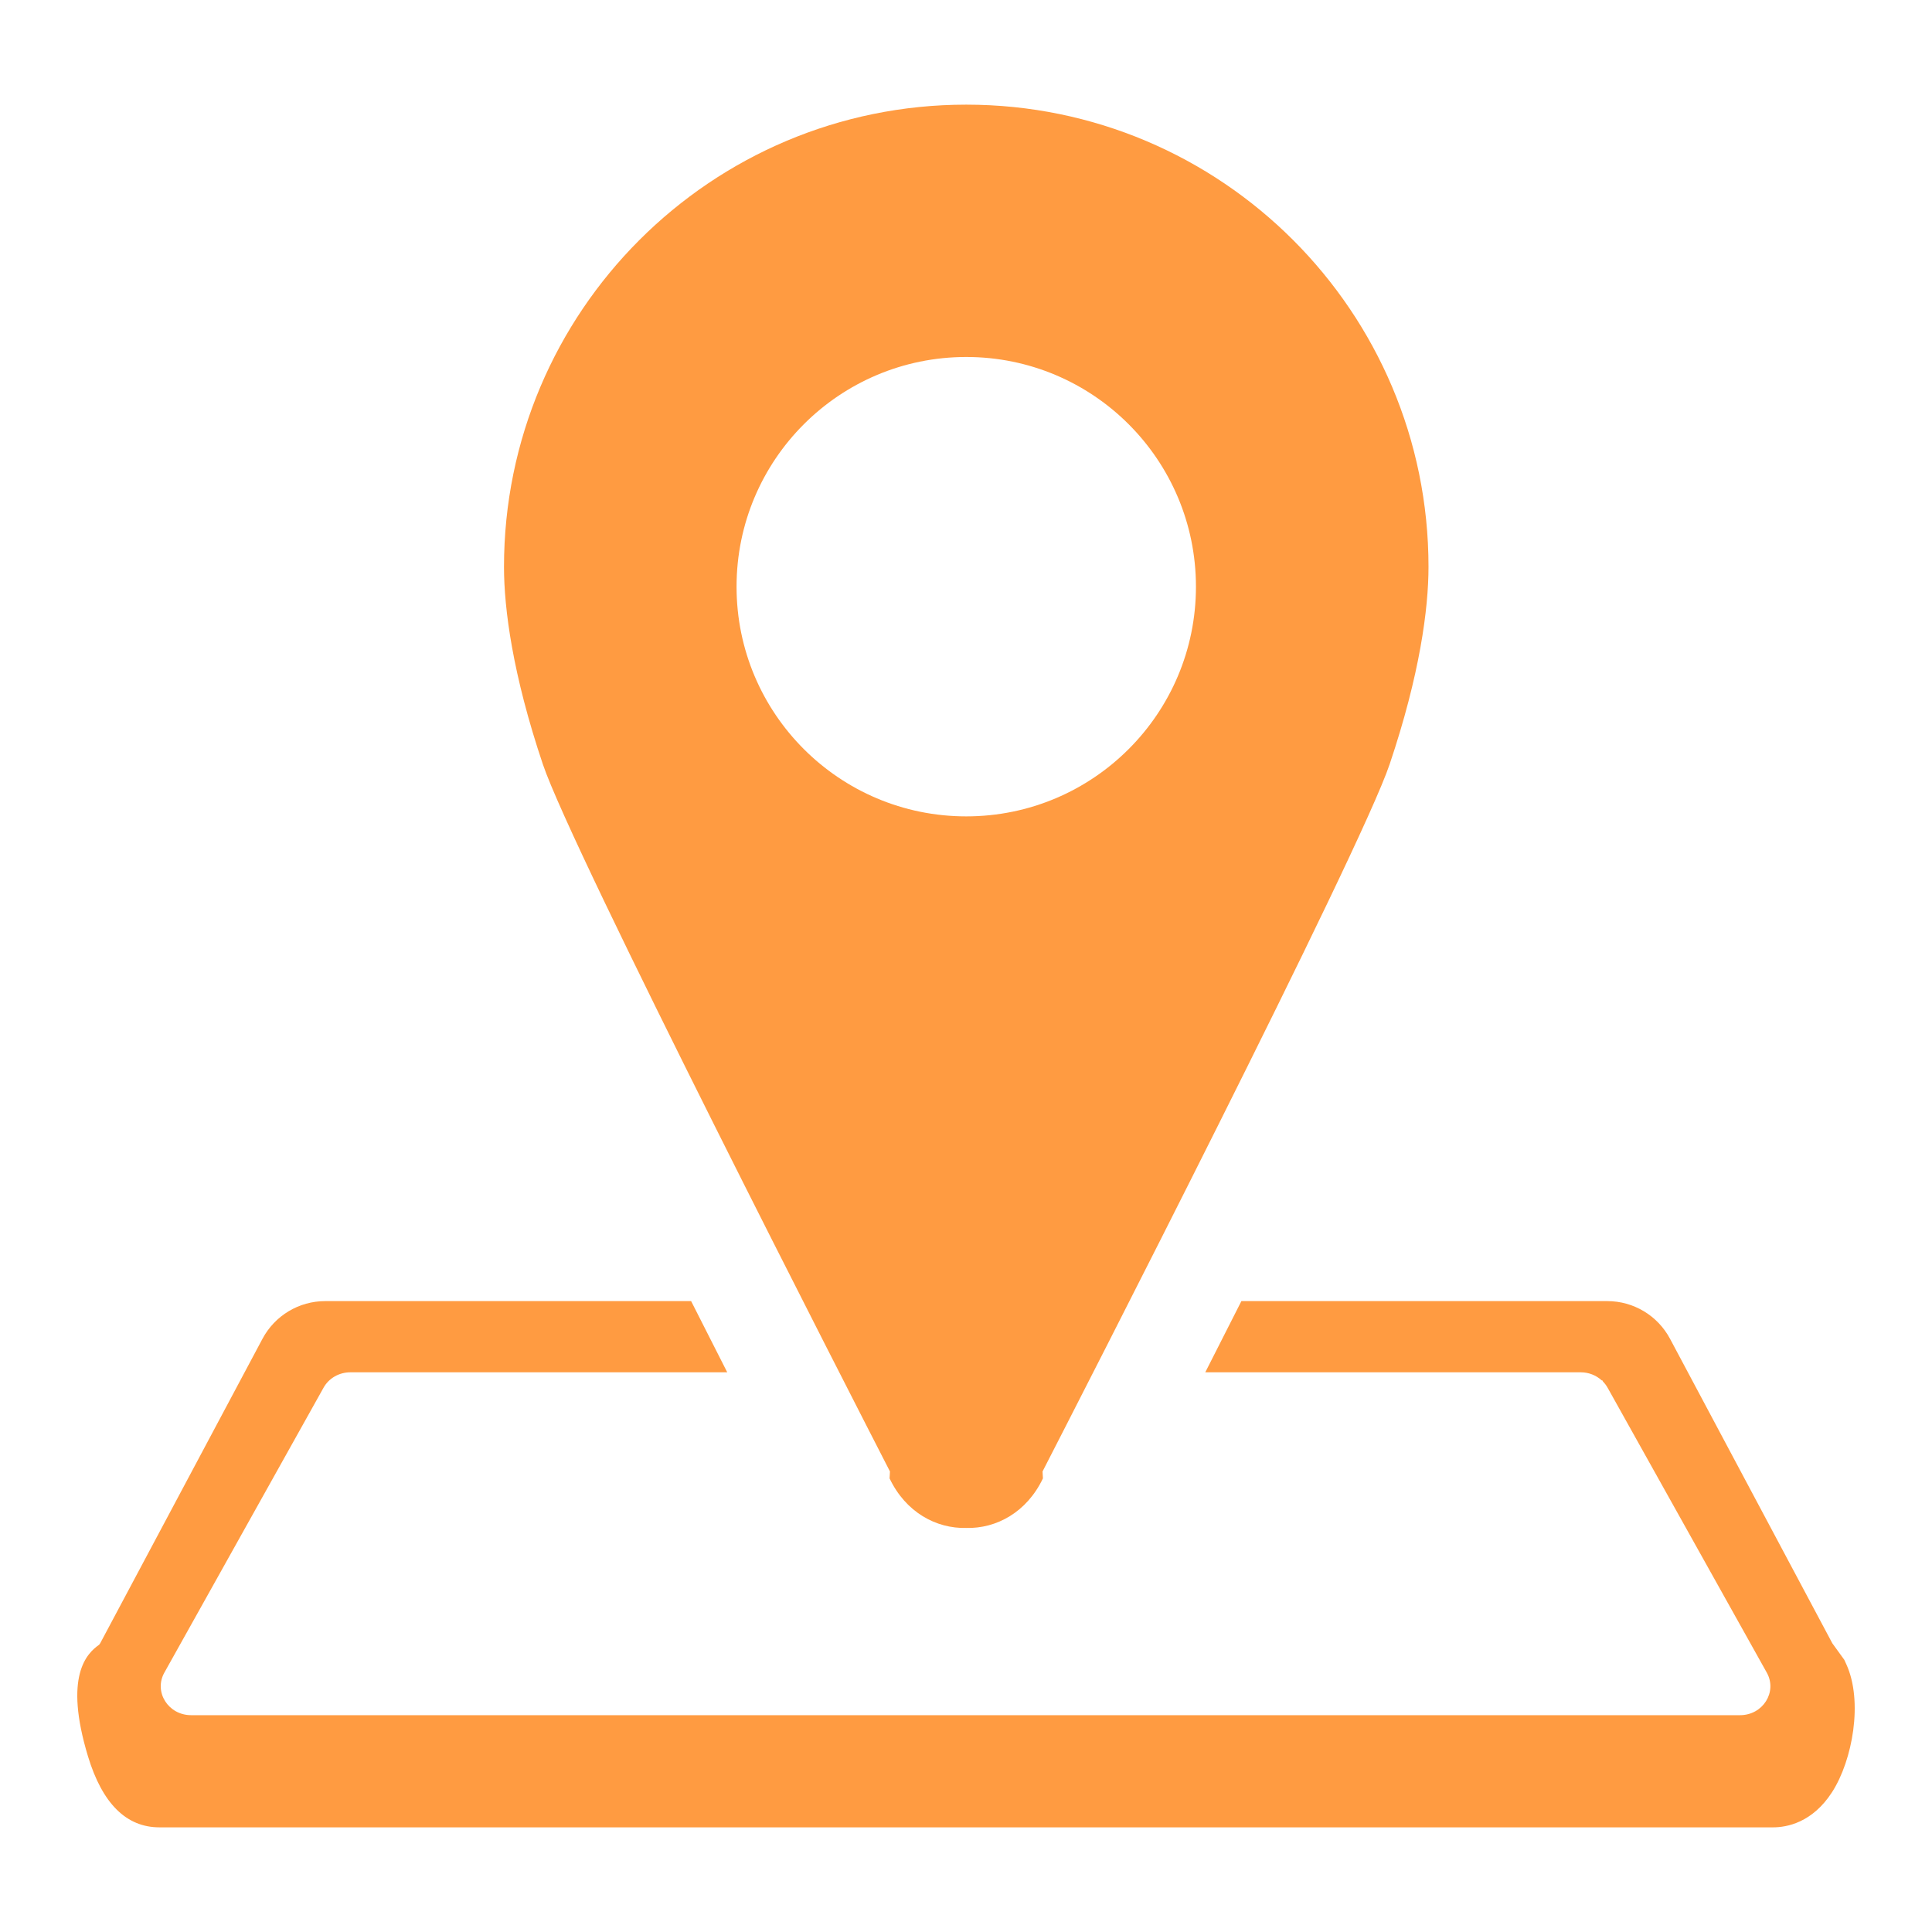
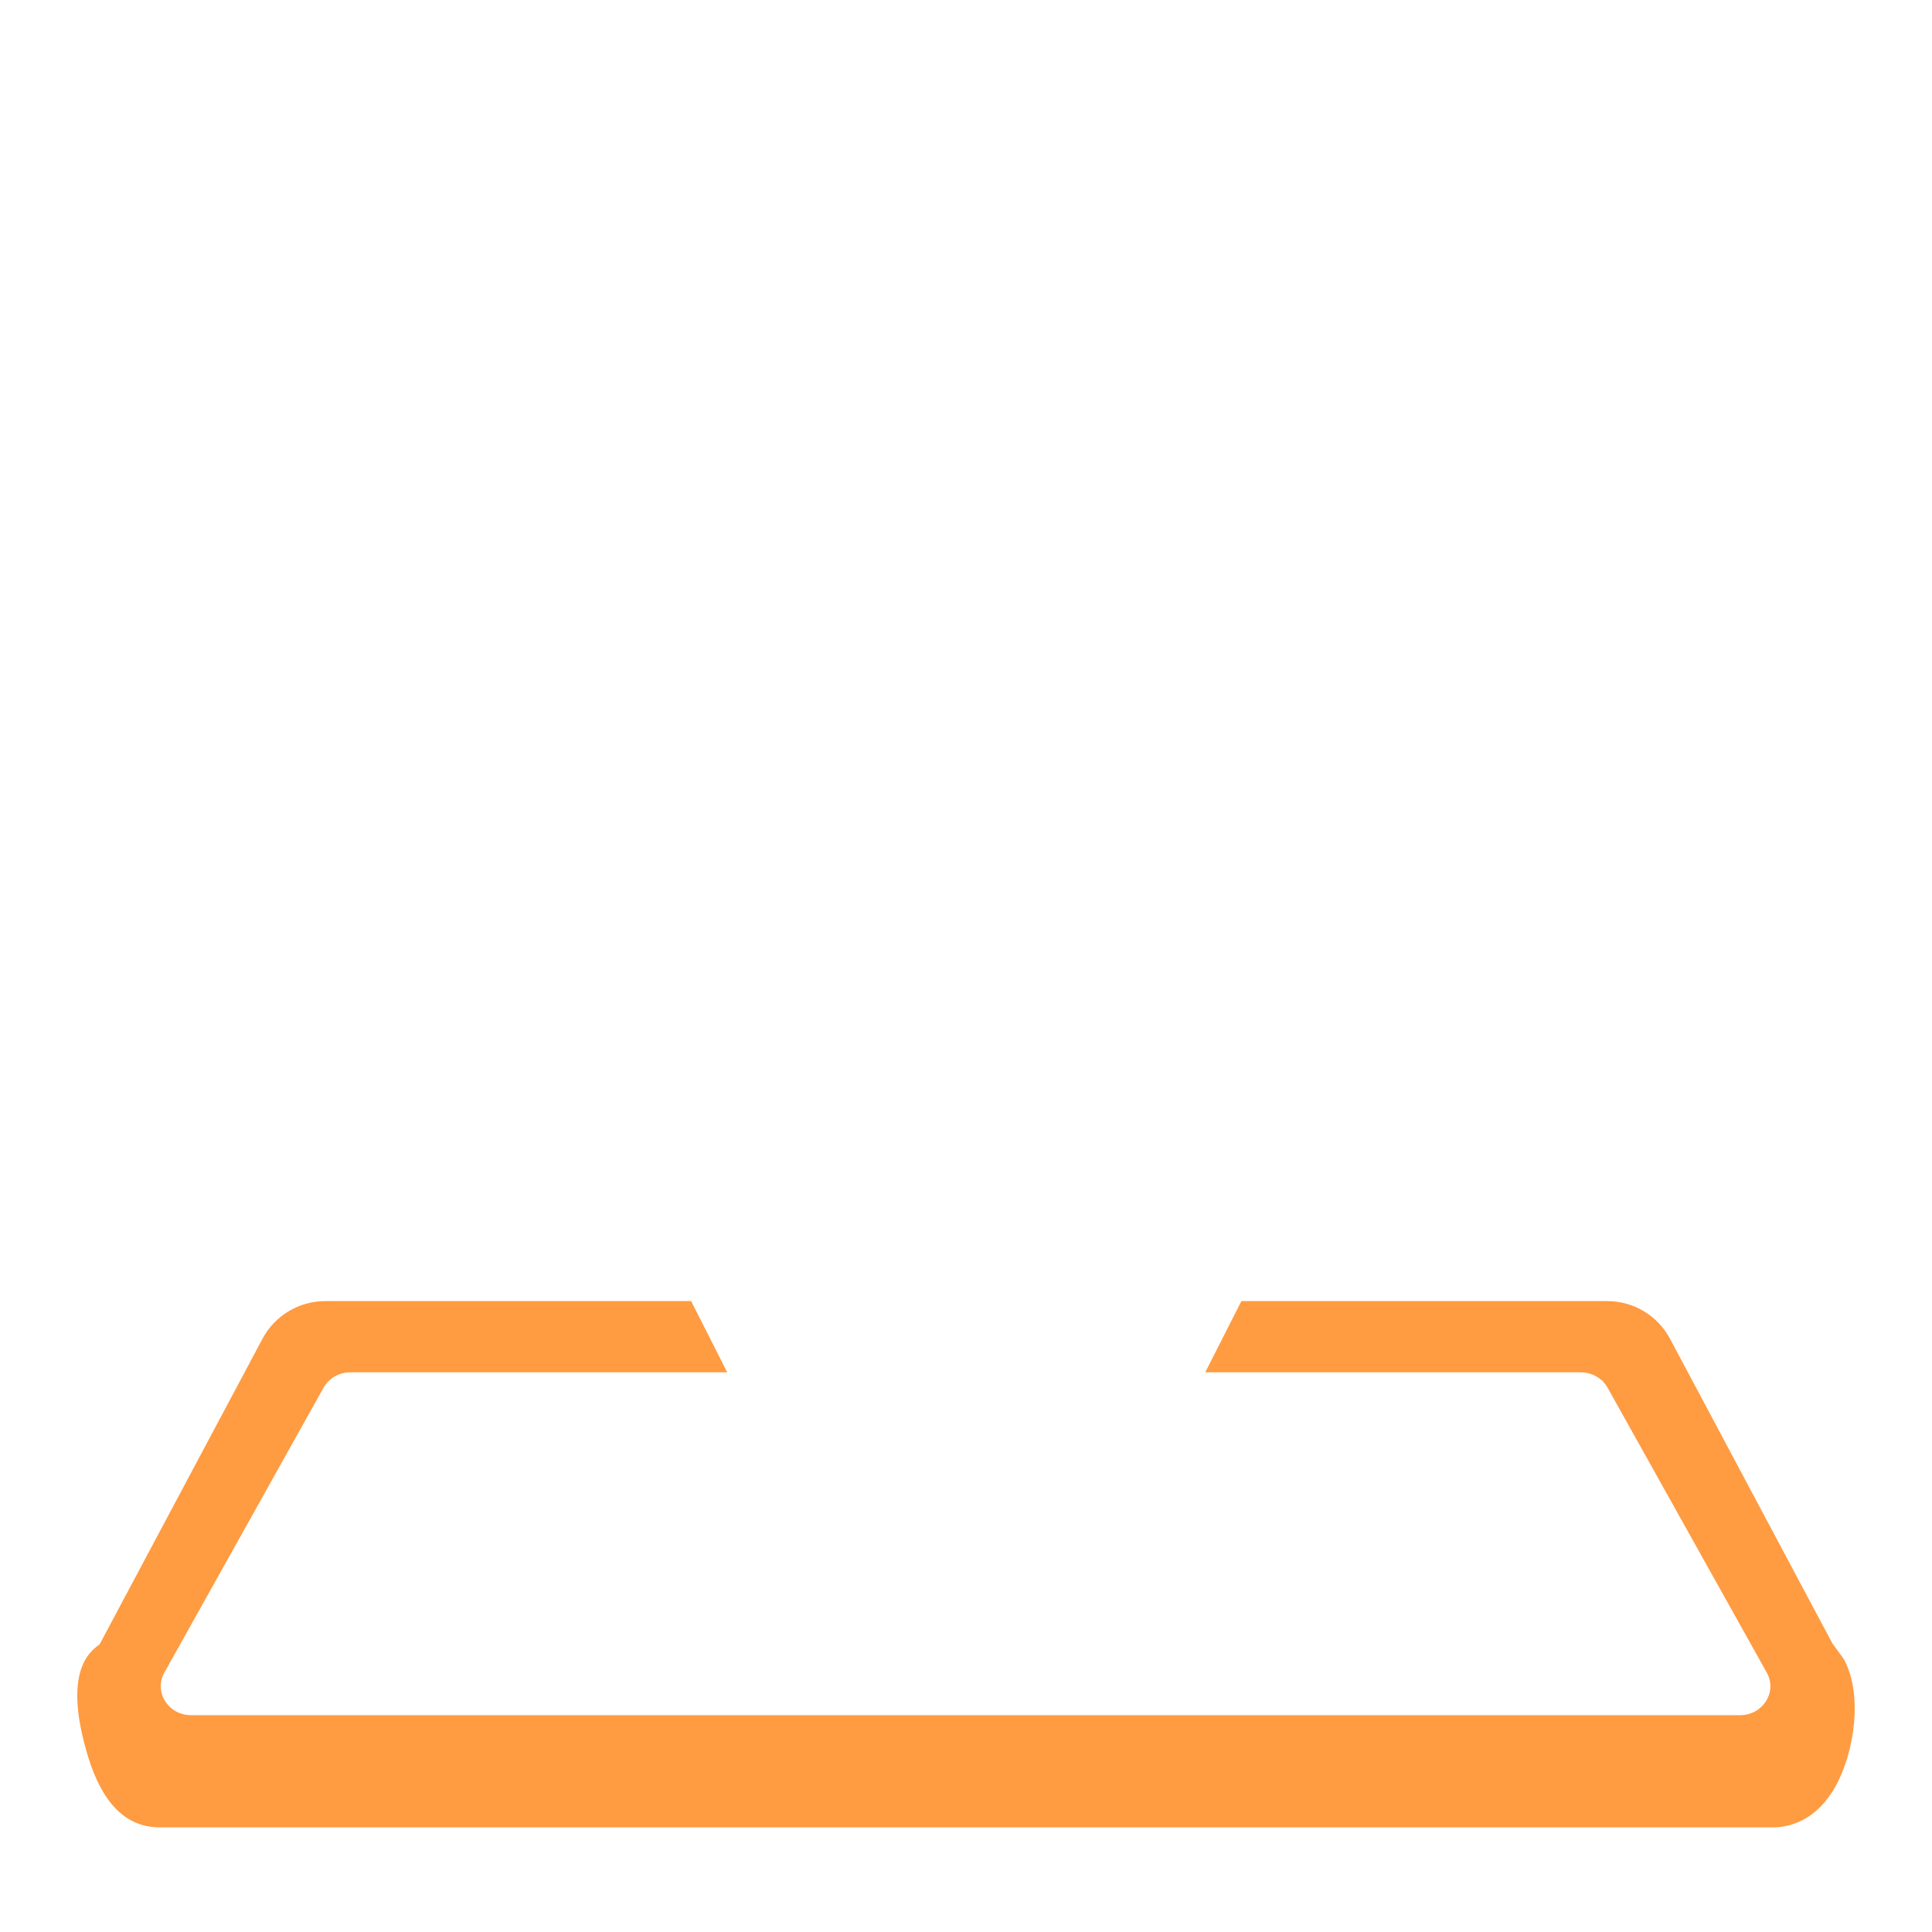
<svg xmlns="http://www.w3.org/2000/svg" id="_レイヤー_1" width="500" height="500" viewBox="0 0 500 500">
  <defs>
    <style>.cls-1{fill:#ff9b41;}</style>
  </defs>
  <path class="cls-1" d="M477.837,430.73l-.535-1.173-3.101-4.282-41.992-78.787c-3.211-6.024-9.445-9.765-16.271-9.765h-94.665c-3.237,6.398-6.368,12.565-9.349,18.427h97.183c2.053,0,3.978.776,5.416,2.089h.165l.162.303c.457.469.86.994,1.184,1.574l41.211,73.761c2.787,4.988-1.002,11.01-6.927,11.01H49.461c-5.925,0-9.714-6.023-6.927-11.01l41.211-73.761c1.364-2.441,4.028-3.966,6.927-3.966h97.535c-2.981-5.861-6.111-12.029-9.348-18.427h-94.666c-6.826,0-13.06,3.741-16.269,9.763l-41.995,78.791-.276.381c-3.14,2.212-9.219,7.982-2.877,28.902,3.691,12.18,9.91,18.356,18.483,18.356h417.612c3.513,0,10.171-1.187,15.28-9.132,5.301-8.242,8.047-23.491,3.686-33.054Z" />
-   <path class="cls-1" d="M369.696,146.715c0-66.071-53.56-119.631-119.631-119.631s-119.631,53.561-119.631,119.631c0,10.791,2.235,27.842,10.05,51.054,7.653,22.731,80.683,165.217,89.837,183.046l-.1,1.791c4.17,8.767,12.048,13.024,19.845,12.828,7.796.196,15.674-4.061,19.844-12.828l-.1-1.791c9.154-17.828,82.185-160.315,89.837-183.047,7.815-23.212,10.049-40.263,10.049-51.054ZM250.065,211.277c-32.83,0-59.445-26.614-59.445-59.445s26.614-59.445,59.445-59.445,59.445,26.614,59.445,59.445-26.614,59.445-59.445,59.445Z" />
</svg>